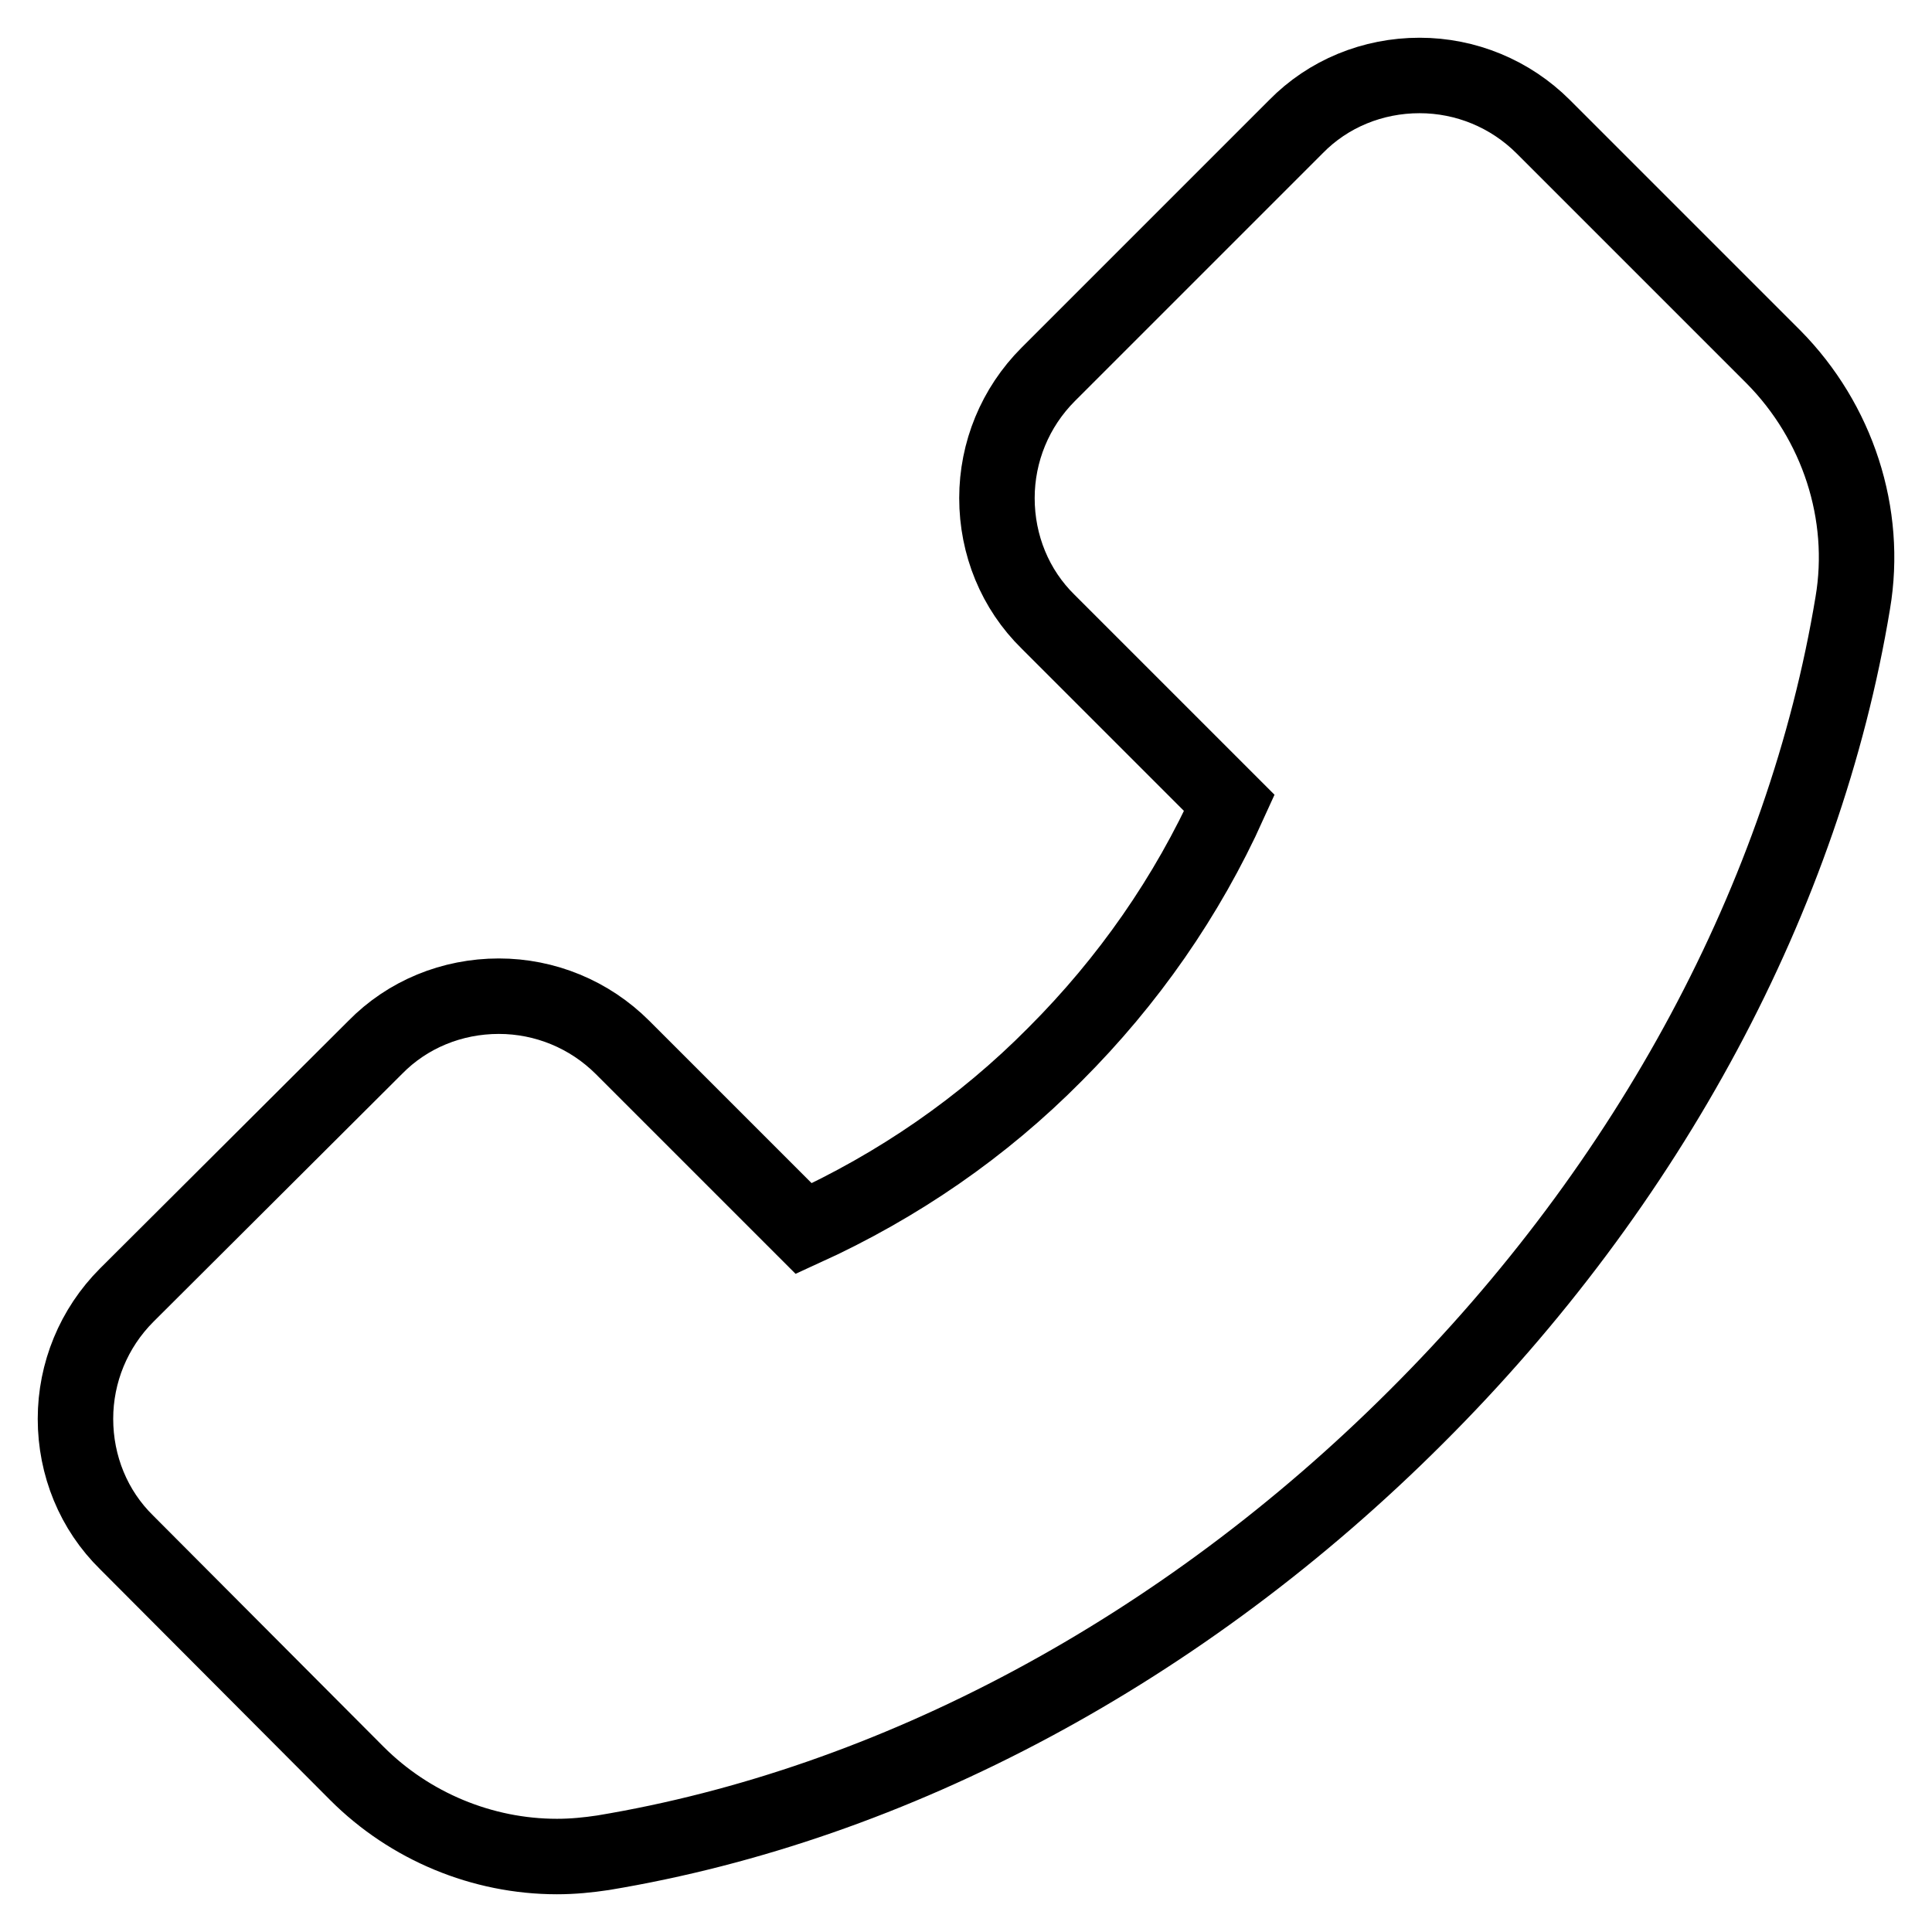
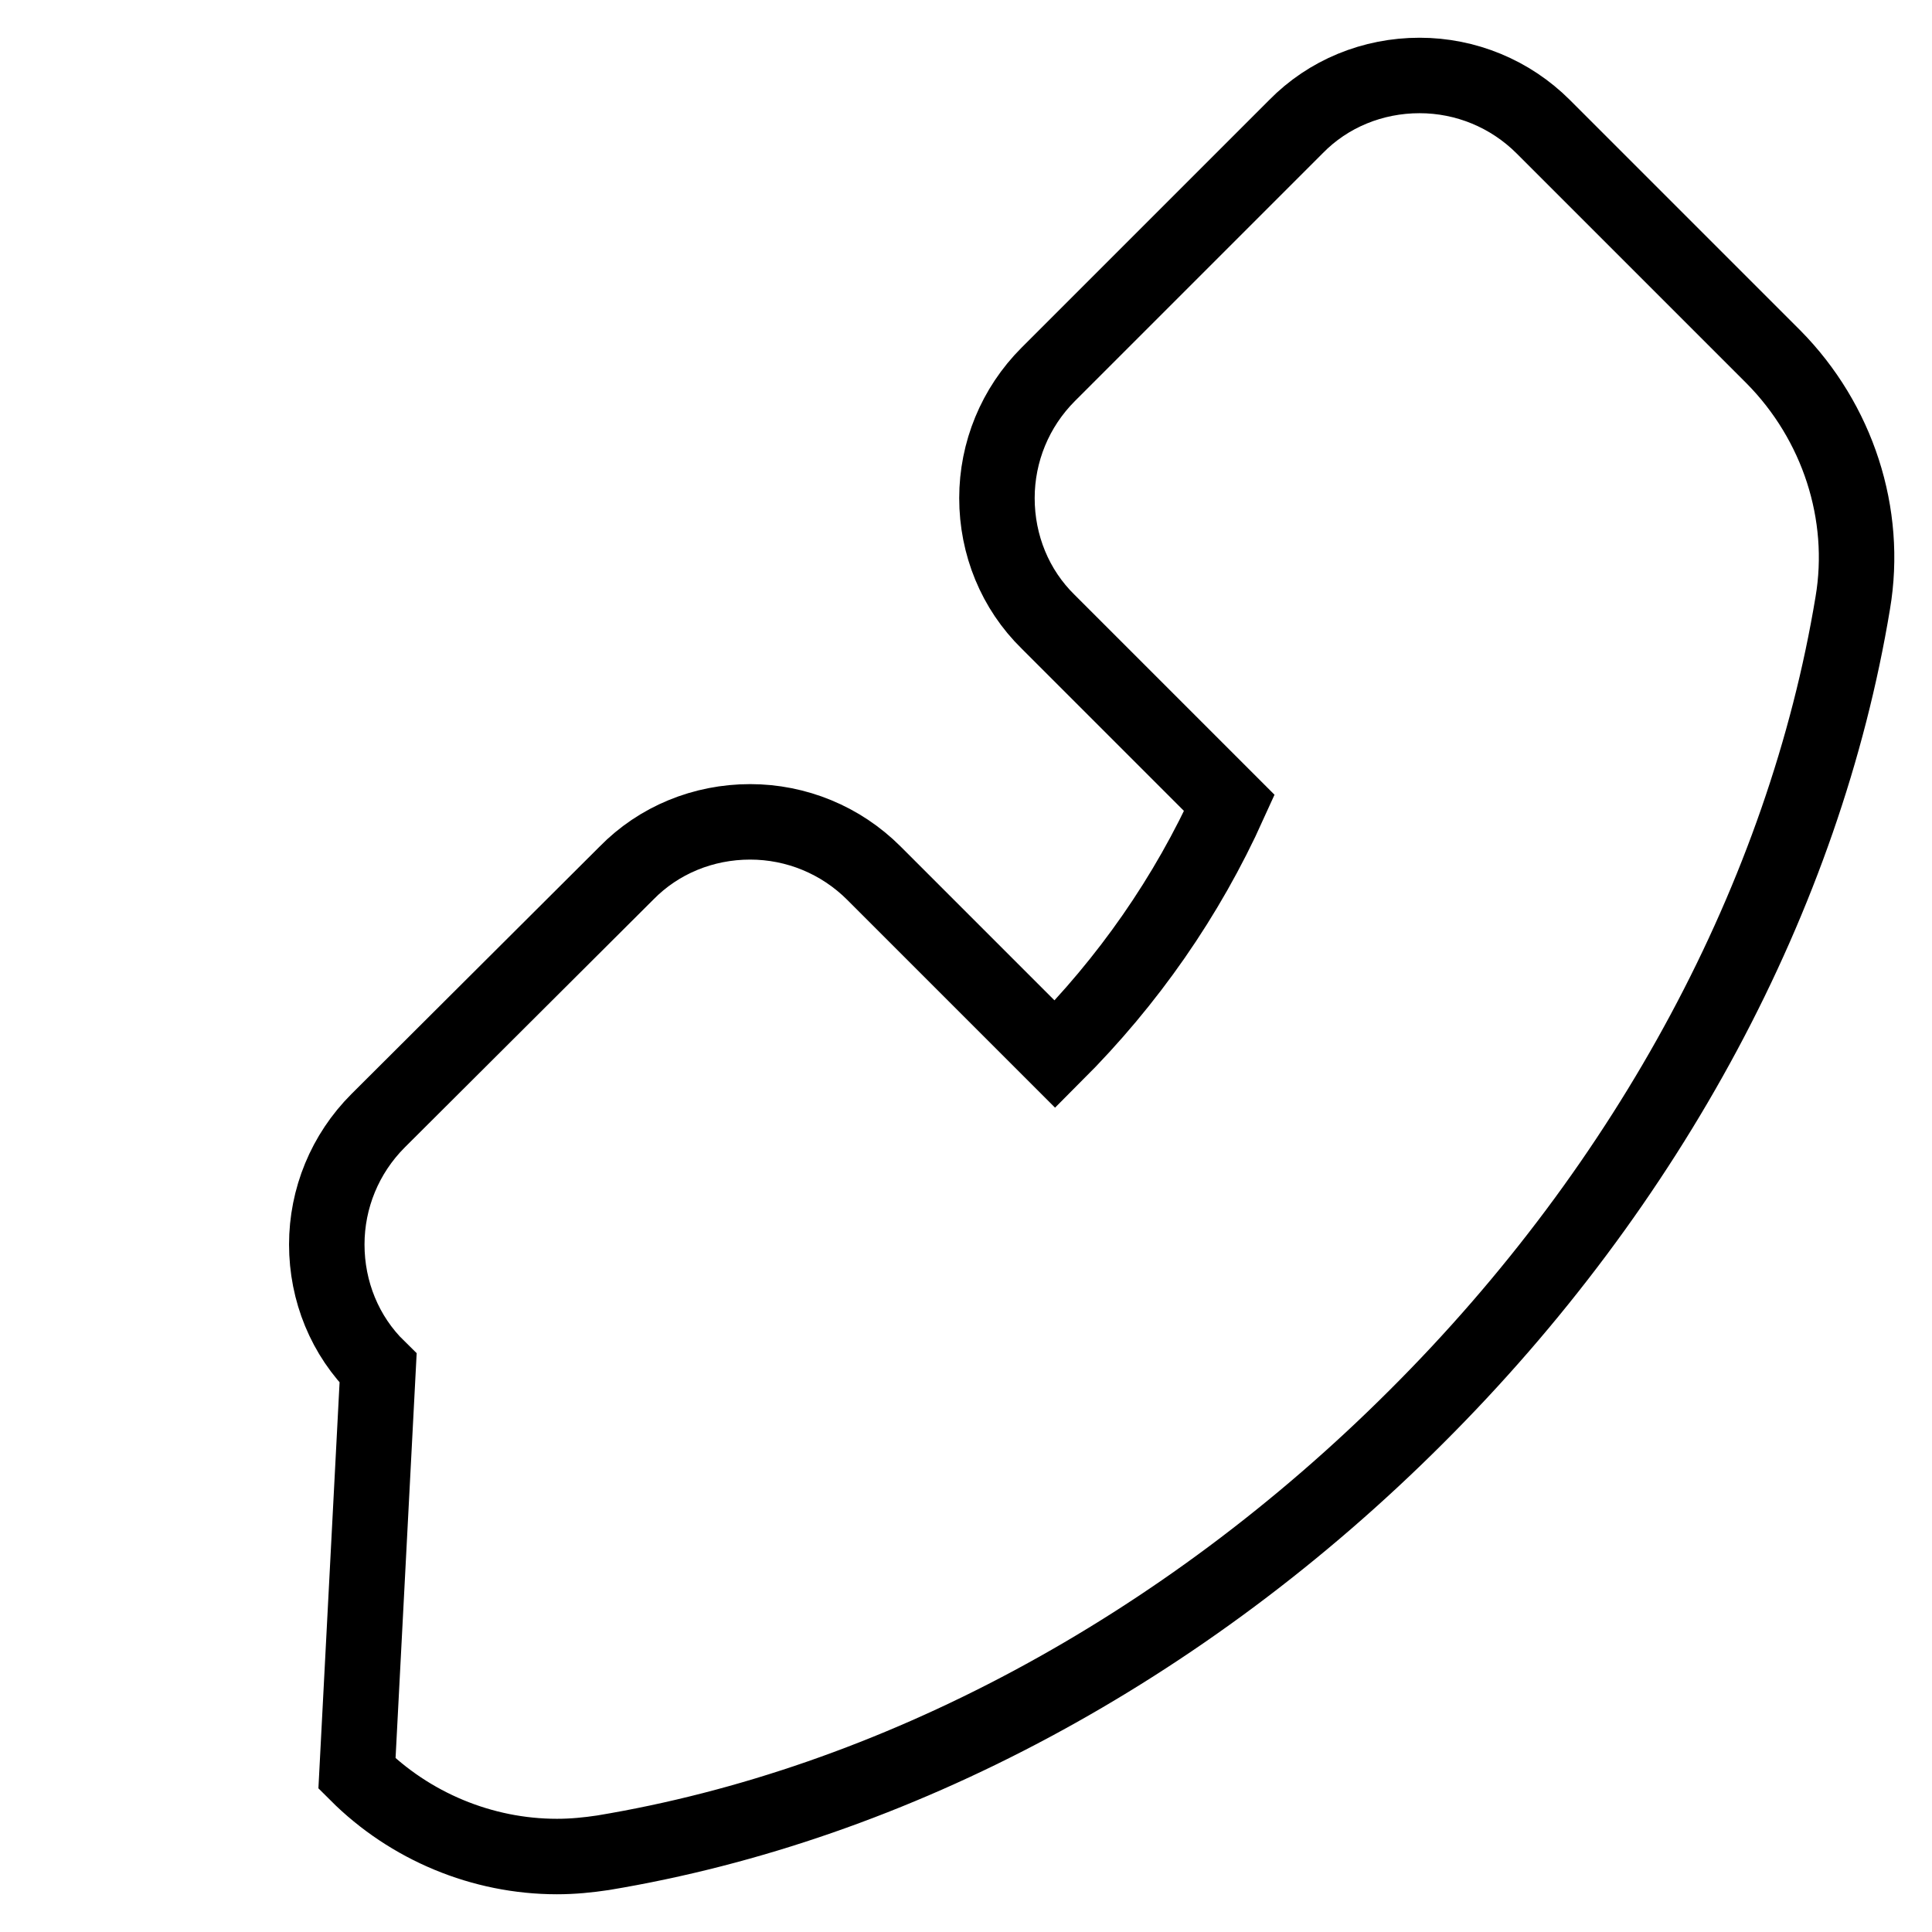
<svg xmlns="http://www.w3.org/2000/svg" version="1.1" x="0px" y="0px" viewBox="0 0 256 256" enable-background="new 0 0 256 256" xml:space="preserve">
  <g>
-     <path stroke-width="10" fill-opacity="0" stroke="#000000" d="M235,47.3l-30.5-30.5c-4.4-4.4-10.3-6.8-16.4-6.8c-6.2,0-12.1,2.4-16.4,6.8l-32.8,32.8 c-4.4,4.4-6.8,10.3-6.8,16.4c0,6.2,2.4,12.1,6.8,16.4l24,24c-5.6,12.4-13.4,23.6-23.1,33.3c-9.6,9.7-20.8,17.4-33.3,23.1l-24-24 c-4.4-4.4-10.3-6.8-16.4-6.8c-6.2,0-12.1,2.4-16.4,6.8l-32.9,32.8c-4.4,4.4-6.8,10.3-6.8,16.4c0,6.2,2.4,12.1,6.8,16.4L47.3,235 c7,7,16.6,11,26.5,11c2.1,0,4.1-0.2,6.1-0.5c38.6-6.4,76.9-26.9,107.8-57.8c30.9-30.8,51.4-69.1,57.8-107.8 C247.5,68.1,243.5,55.9,235,47.3z" />
+     <path stroke-width="10" fill-opacity="0" stroke="#000000" d="M235,47.3l-30.5-30.5c-4.4-4.4-10.3-6.8-16.4-6.8c-6.2,0-12.1,2.4-16.4,6.8l-32.8,32.8 c-4.4,4.4-6.8,10.3-6.8,16.4c0,6.2,2.4,12.1,6.8,16.4l24,24c-5.6,12.4-13.4,23.6-23.1,33.3l-24-24 c-4.4-4.4-10.3-6.8-16.4-6.8c-6.2,0-12.1,2.4-16.4,6.8l-32.9,32.8c-4.4,4.4-6.8,10.3-6.8,16.4c0,6.2,2.4,12.1,6.8,16.4L47.3,235 c7,7,16.6,11,26.5,11c2.1,0,4.1-0.2,6.1-0.5c38.6-6.4,76.9-26.9,107.8-57.8c30.9-30.8,51.4-69.1,57.8-107.8 C247.5,68.1,243.5,55.9,235,47.3z" />
  </g>
</svg>